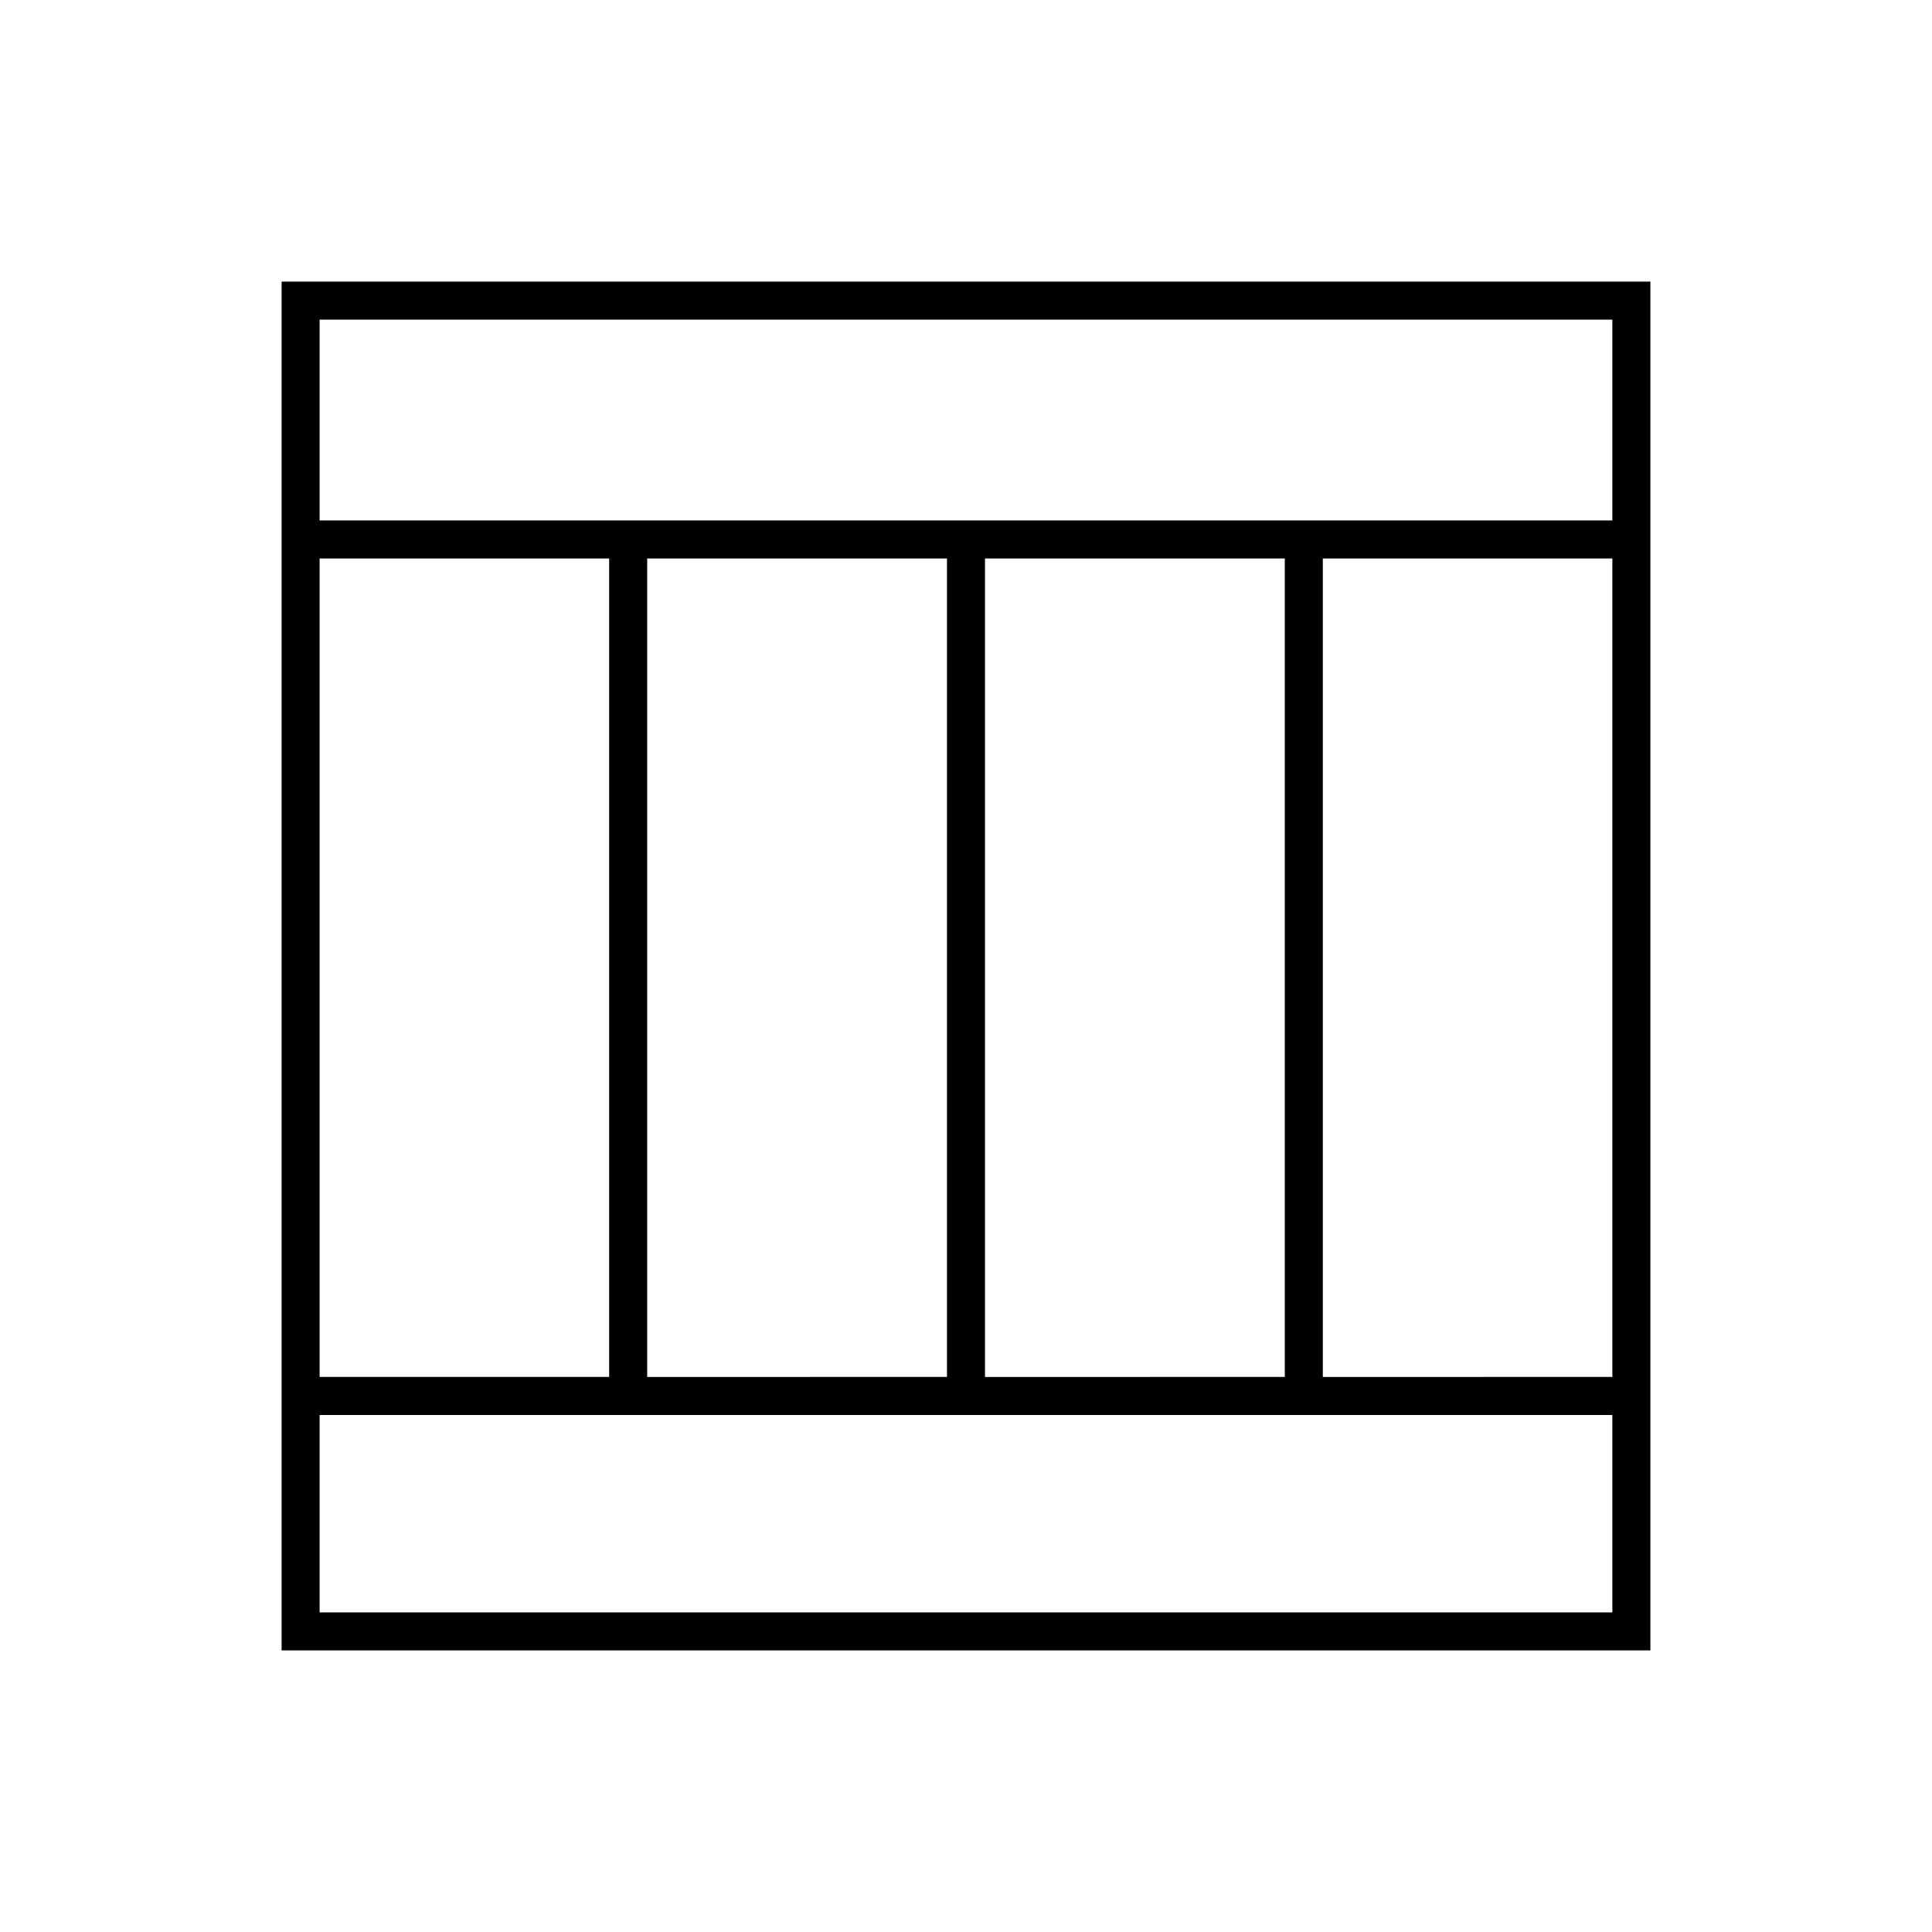
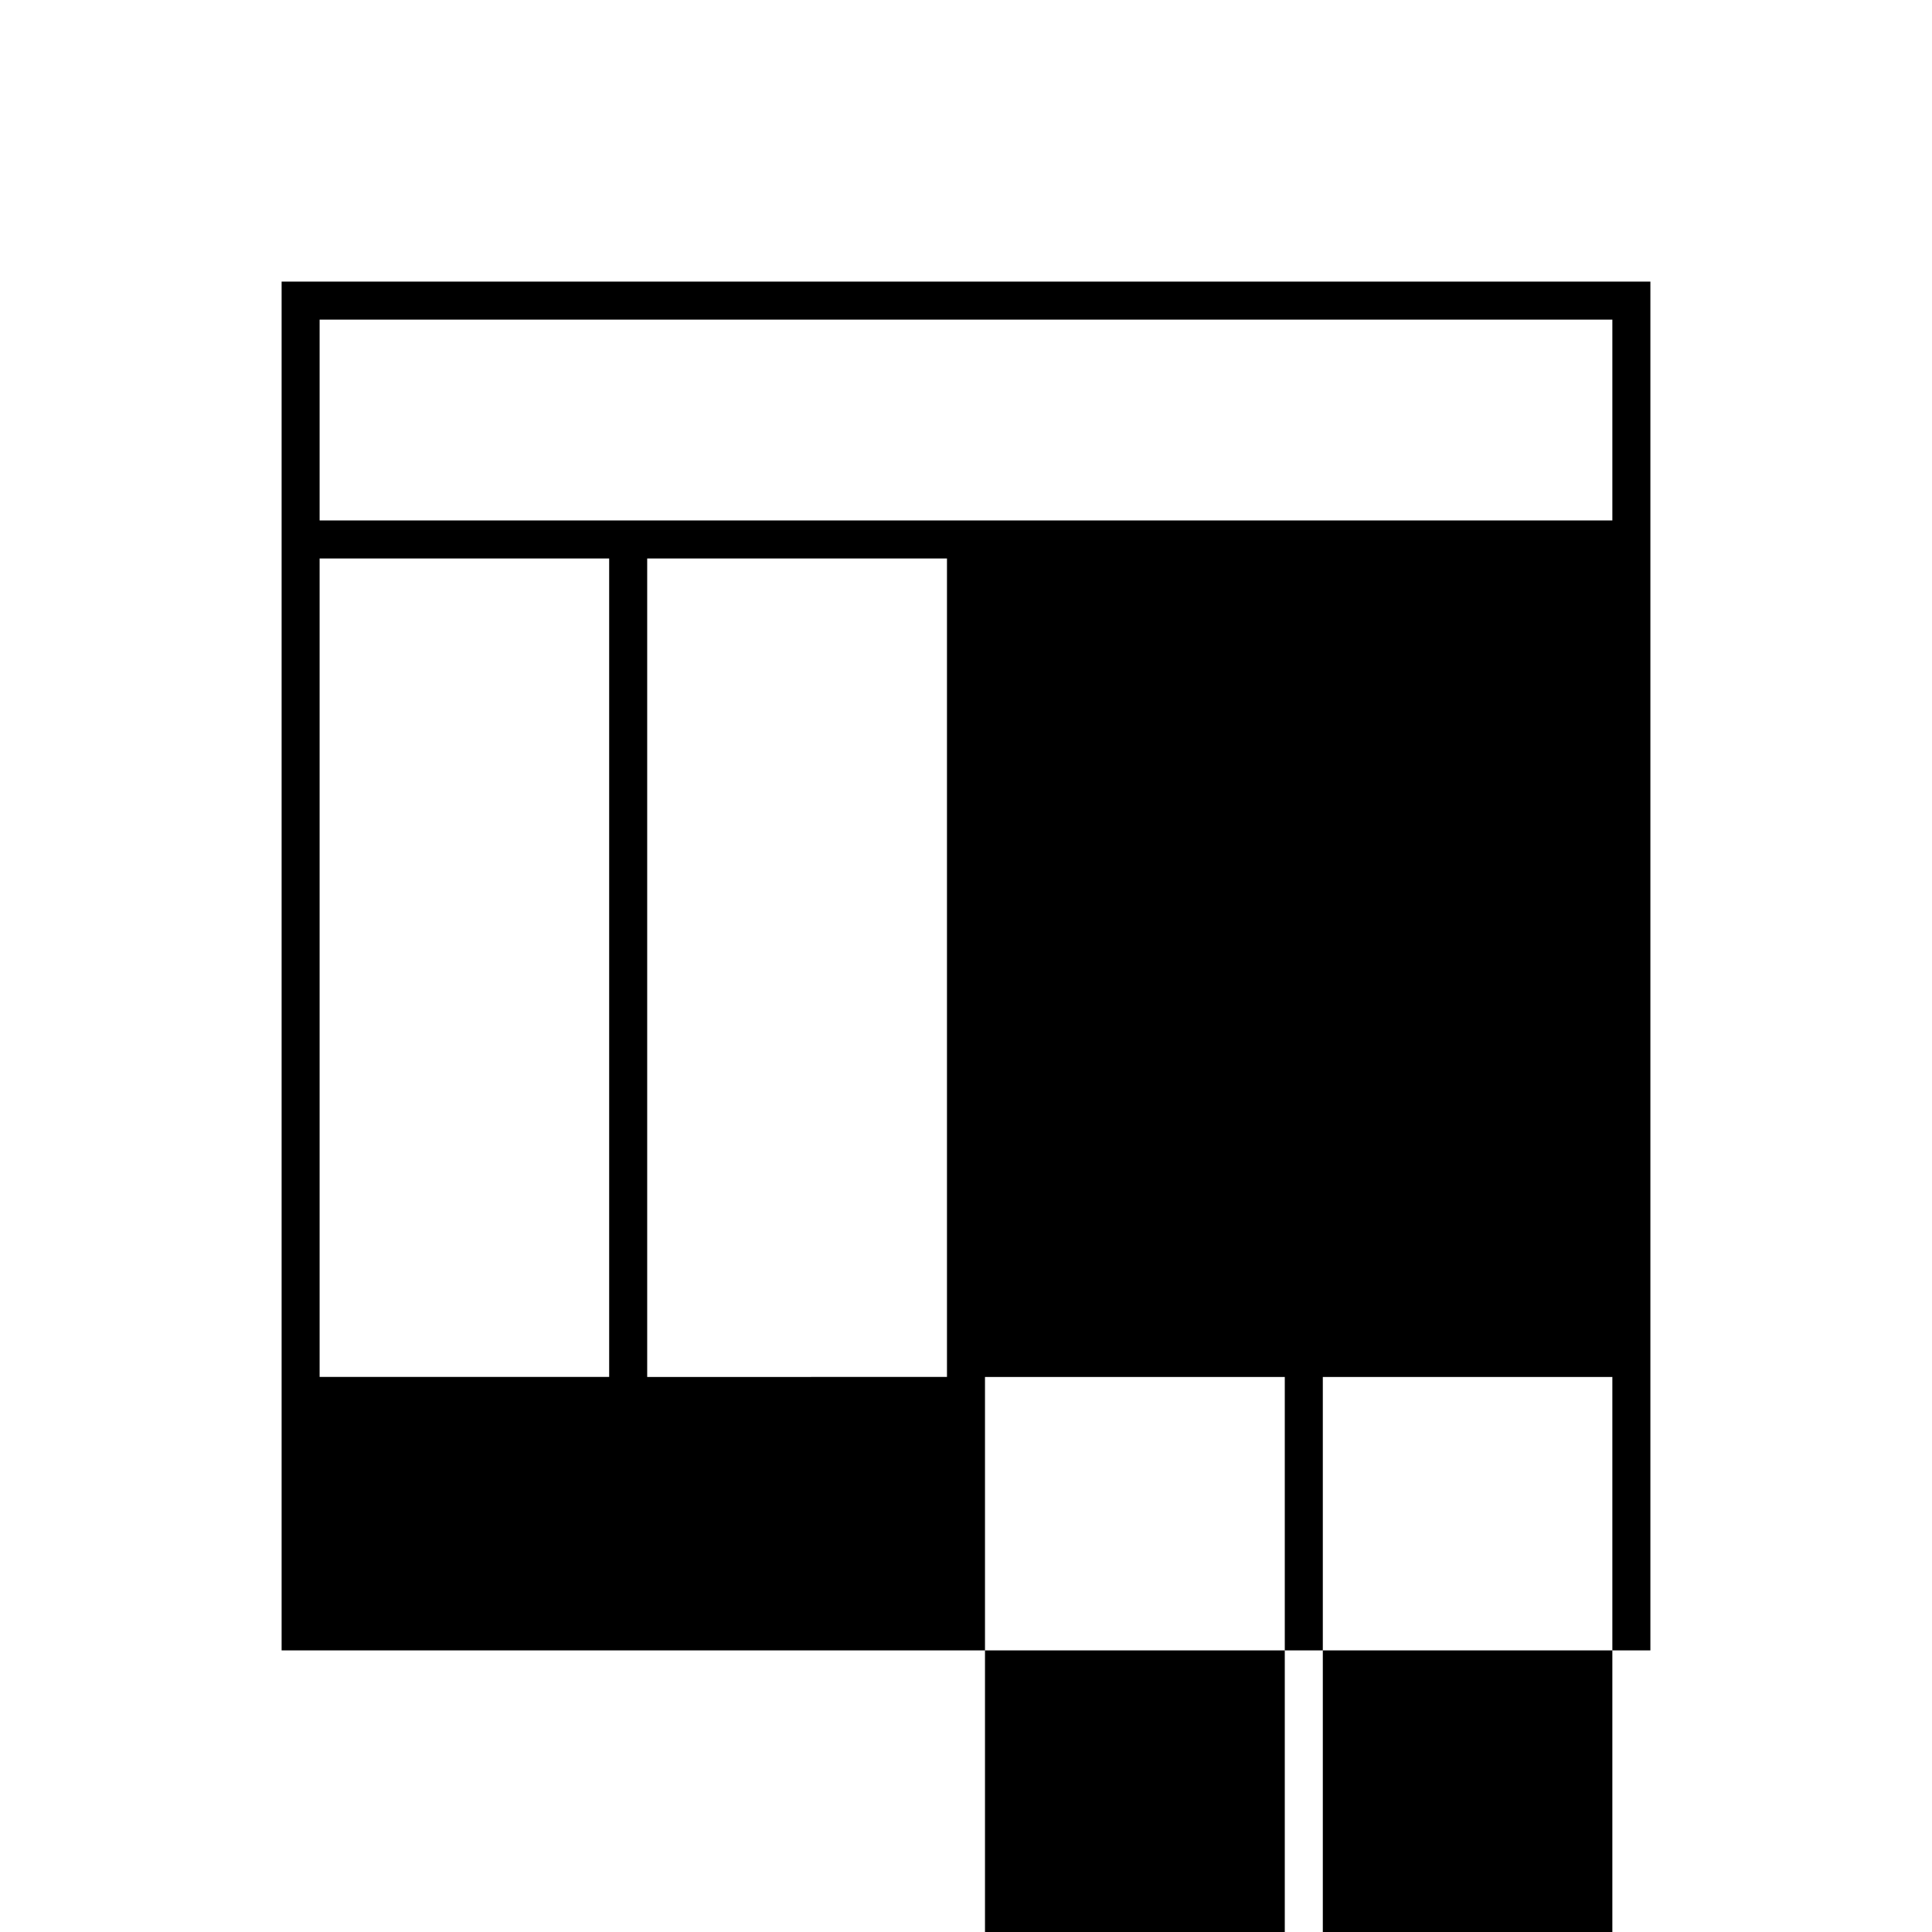
<svg xmlns="http://www.w3.org/2000/svg" fill="#000000" width="800px" height="800px" version="1.1" viewBox="144 144 512 512">
-   <path d="m218.63 218.63v362.74h362.74v-362.74zm352.66 10.074v53.219h-342.59v-53.219zm-342.59 280.2v-216.9h76.734v216.9zm86.812-216.9h79.445v216.9l-79.445 0.004zm89.52 0h79.449v216.9l-79.449 0.004zm89.527 0h76.73v216.9l-76.73 0.004zm-265.86 279.3v-52.32h342.59v52.32z" />
+   <path d="m218.63 218.63v362.74h362.74v-362.74zm352.66 10.074v53.219h-342.59v-53.219zm-342.59 280.2v-216.9h76.734v216.9zm86.812-216.9h79.445v216.9l-79.445 0.004m89.52 0h79.449v216.9l-79.449 0.004zm89.527 0h76.73v216.9l-76.73 0.004zm-265.86 279.3v-52.32h342.59v52.32z" />
</svg>